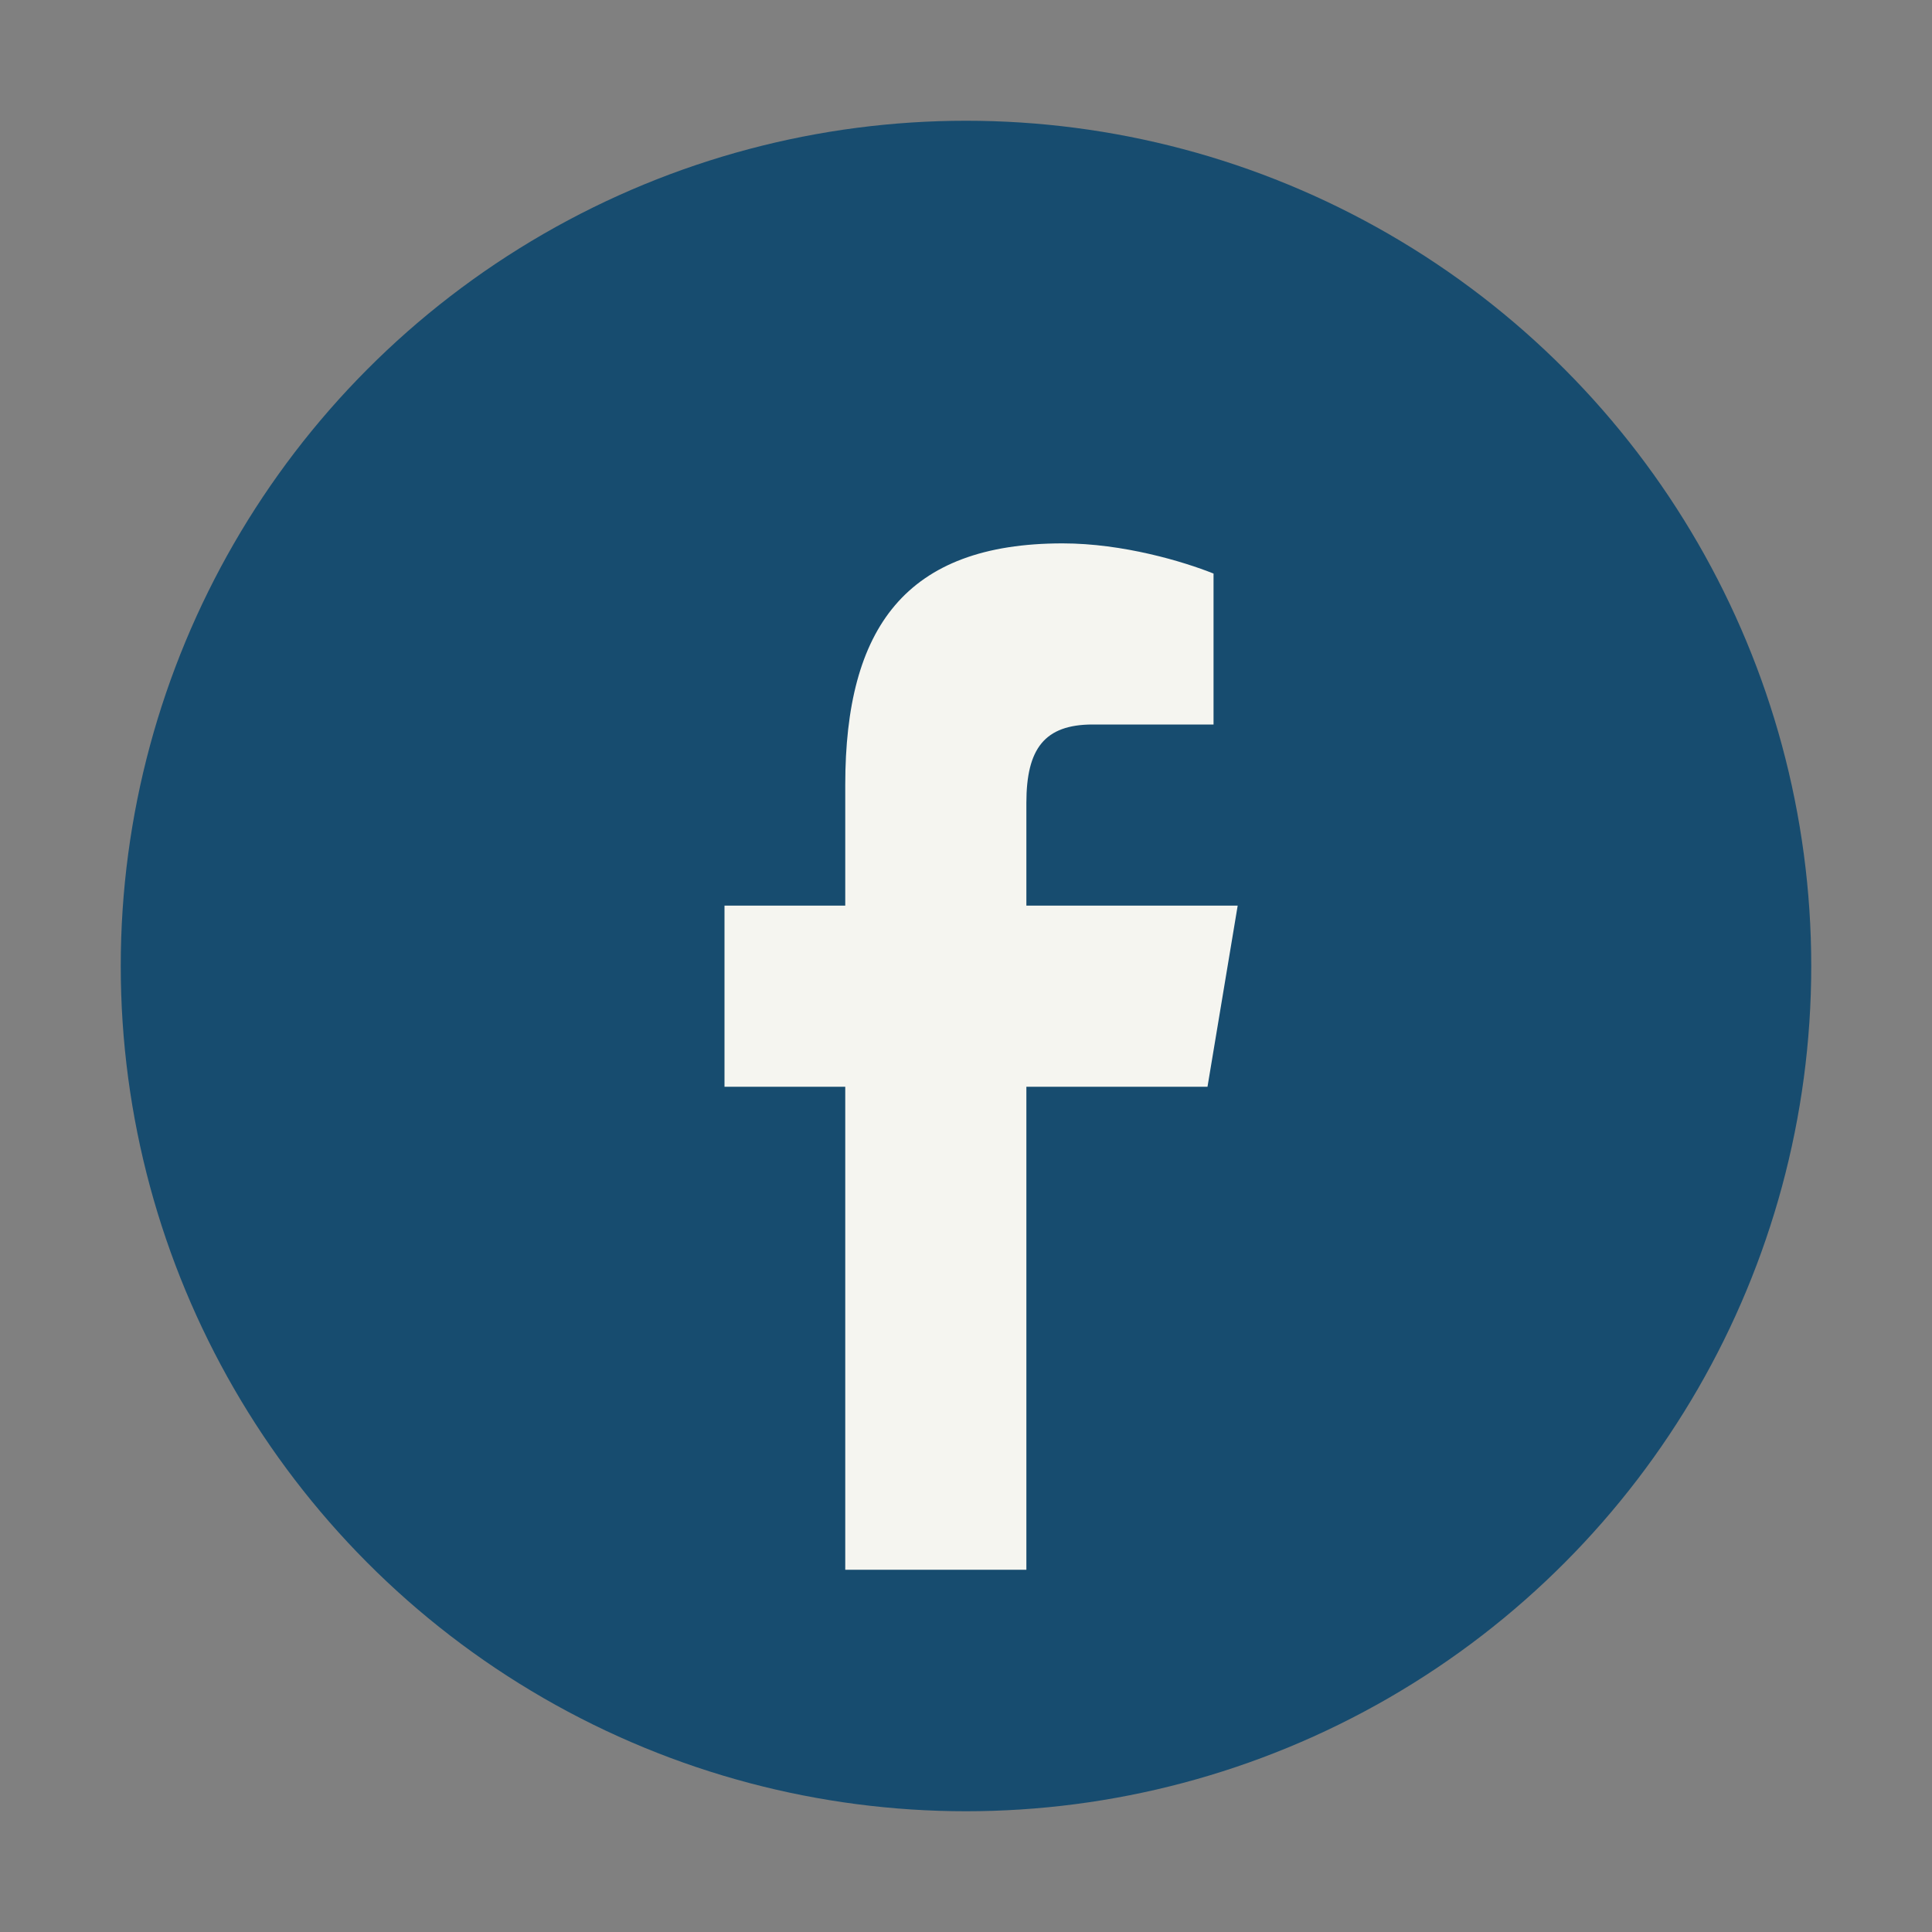
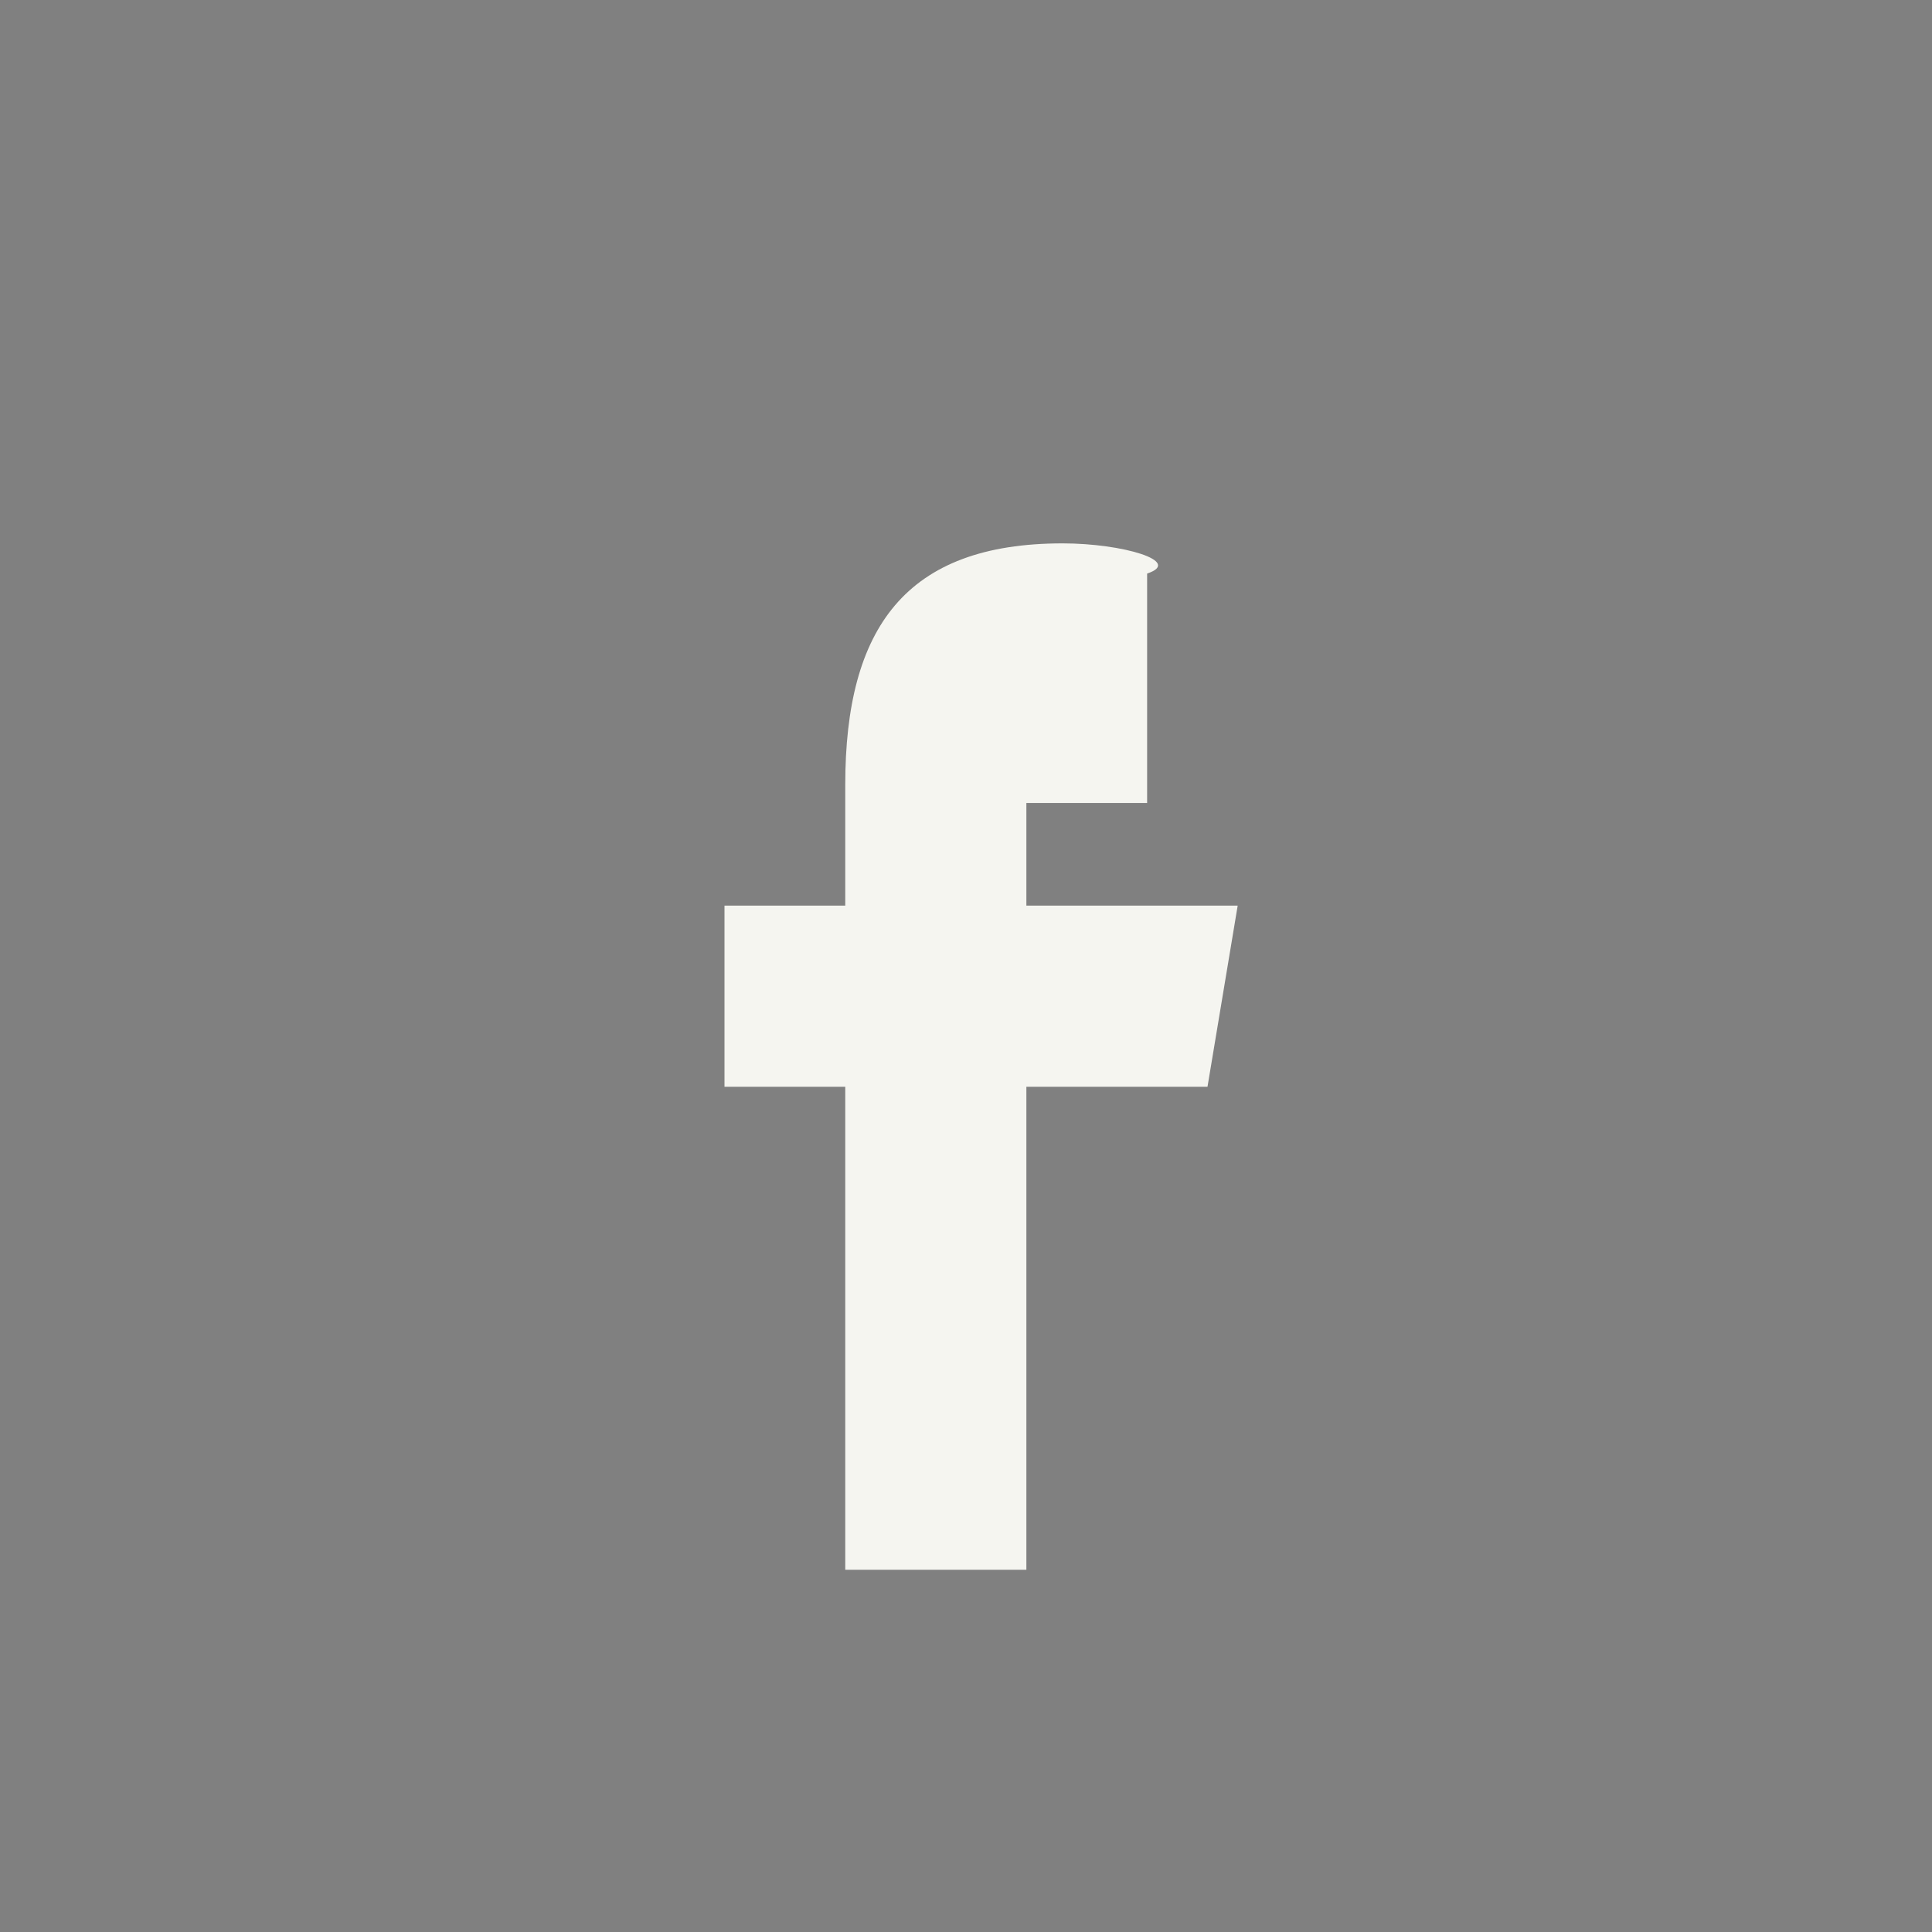
<svg xmlns="http://www.w3.org/2000/svg" width="32" height="32" viewBox="0 0 32 32">
  <rect x="0" y="0" width="32" height="32" fill="#808080" stroke="none" />
-   <circle cx="16" cy="16" r="14" fill="#174C6F" />
-   <path d="M17 26v-8h3l.5-3H17v-1.7c0-.9.3-1.3 1.1-1.3h2V9.5C19.6 9.3 18.6 9 17.6 9 15 9 14 10.4 14 13v2H12v3h2v8h3z" fill="#F5F5F0" />
+   <path d="M17 26v-8h3l.5-3H17v-1.7h2V9.5C19.6 9.3 18.6 9 17.6 9 15 9 14 10.4 14 13v2H12v3h2v8h3z" fill="#F5F5F0" />
</svg>